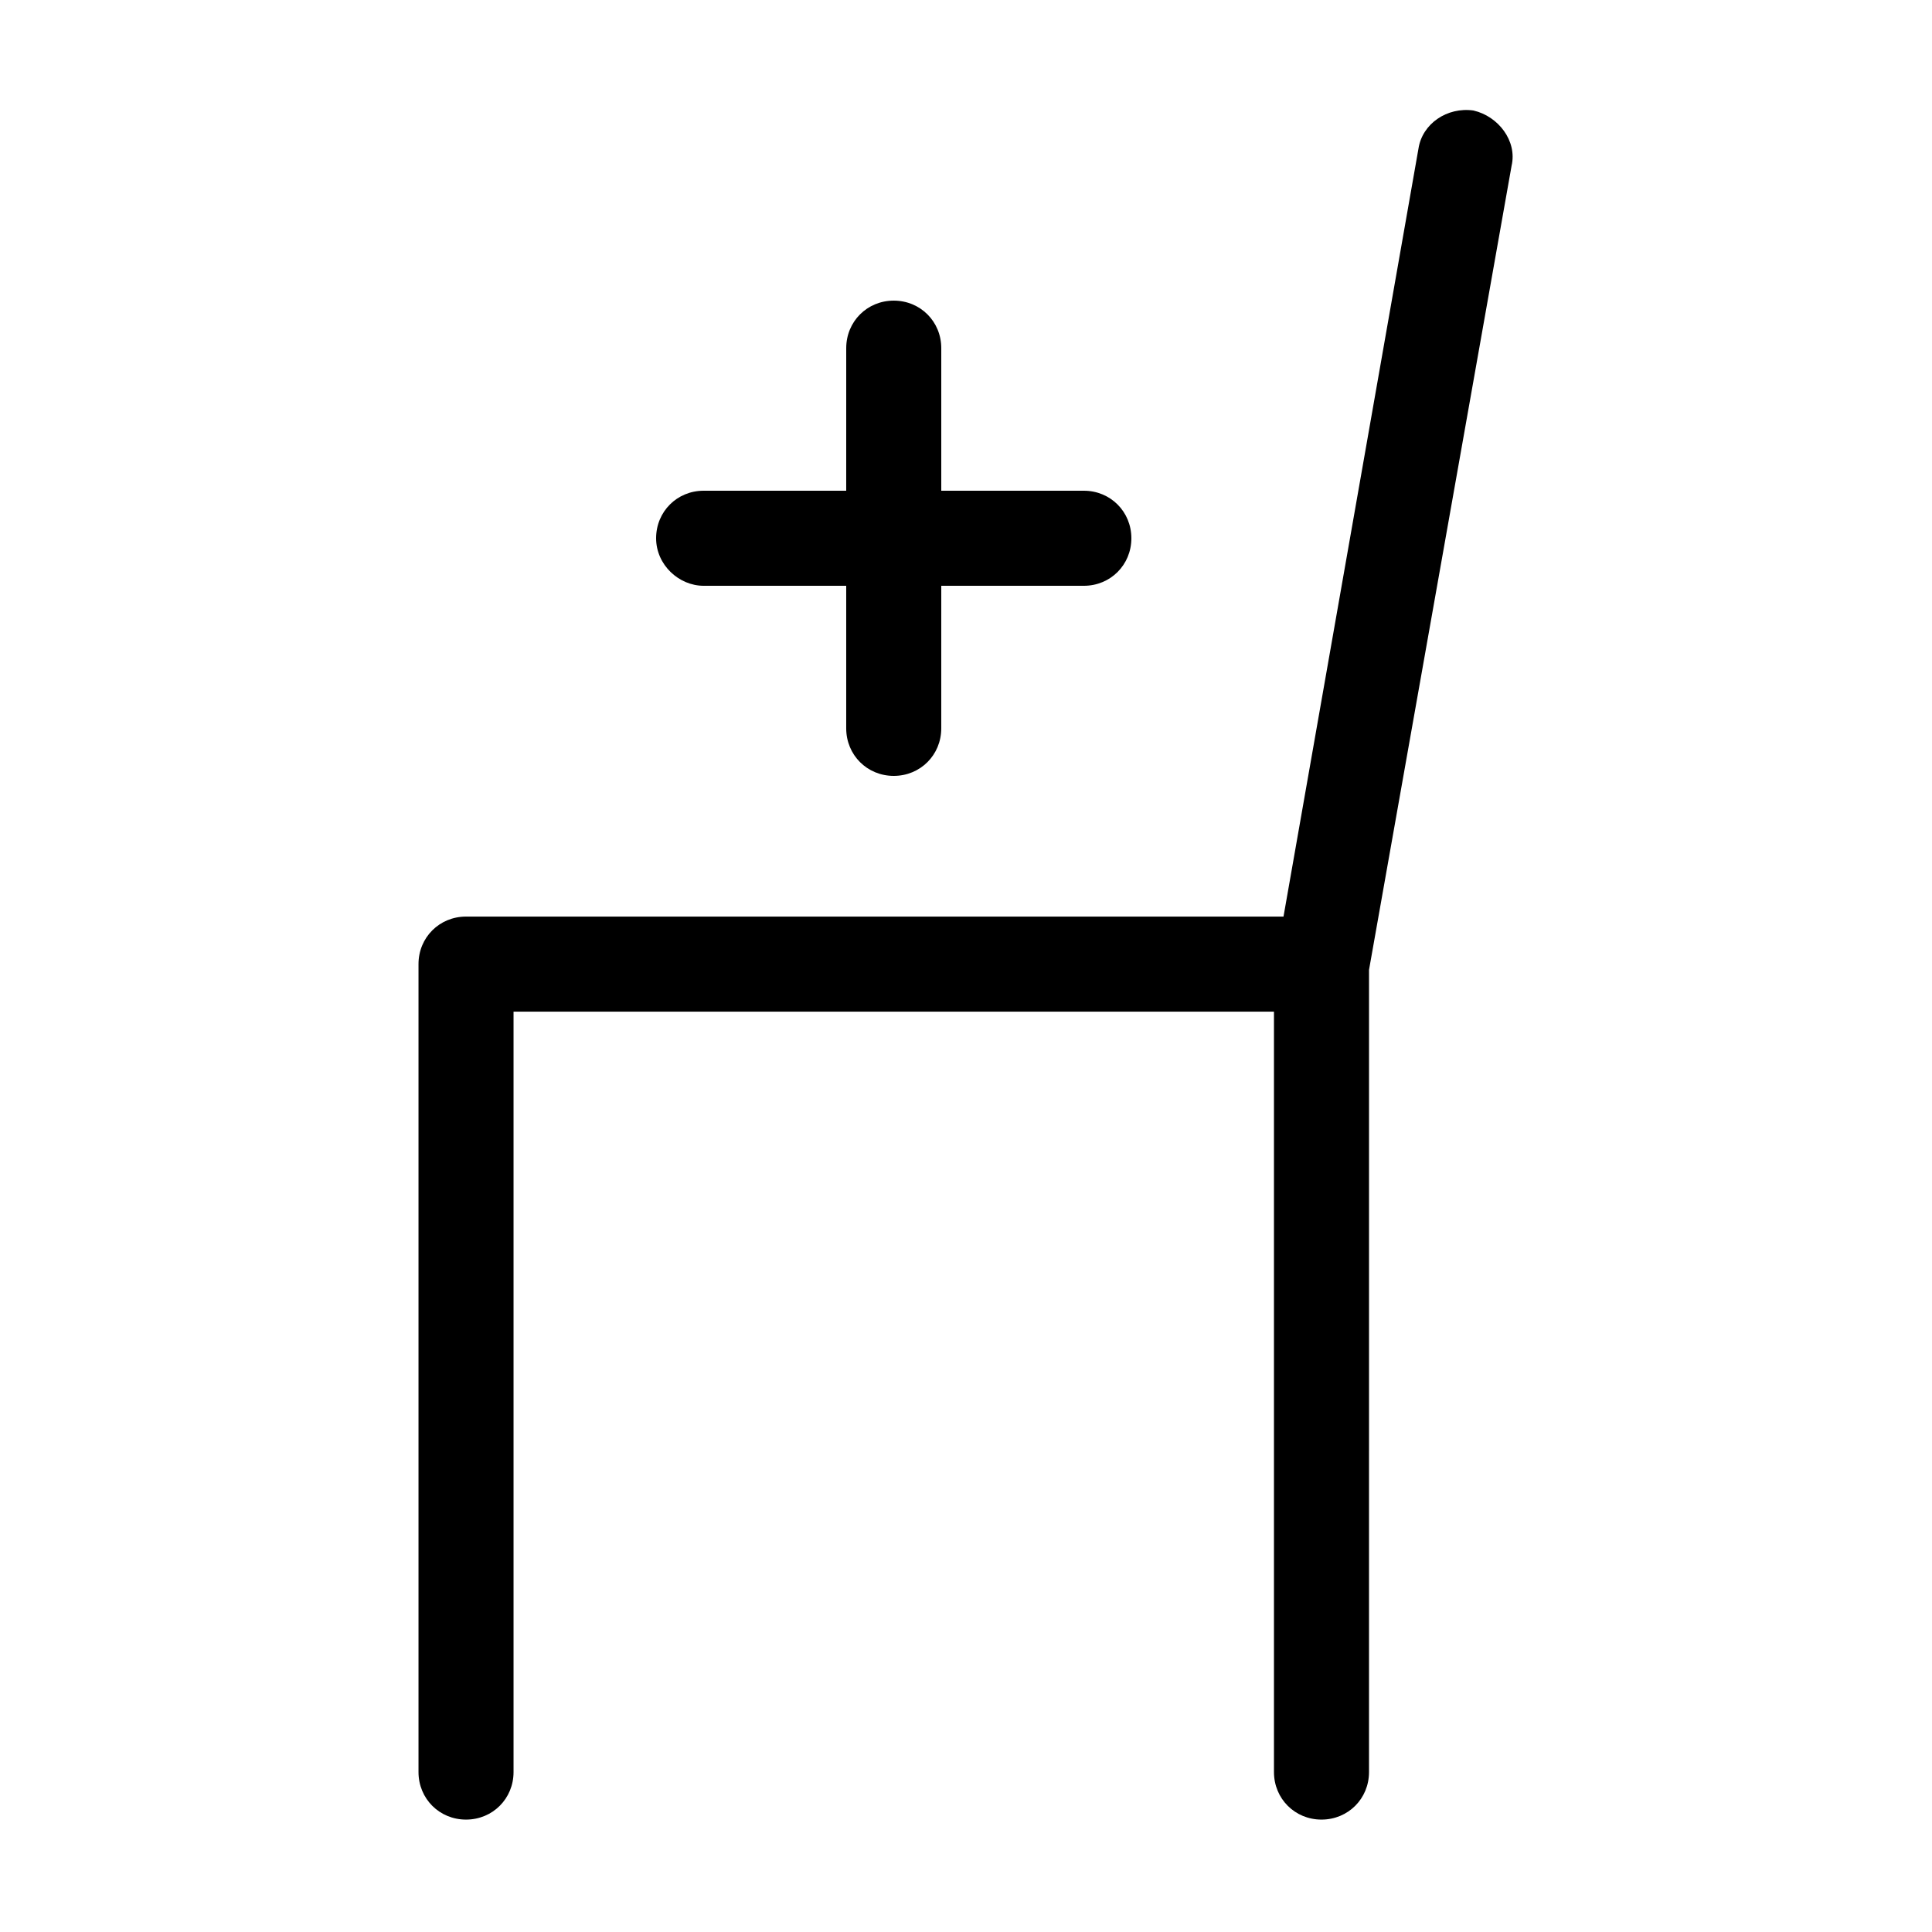
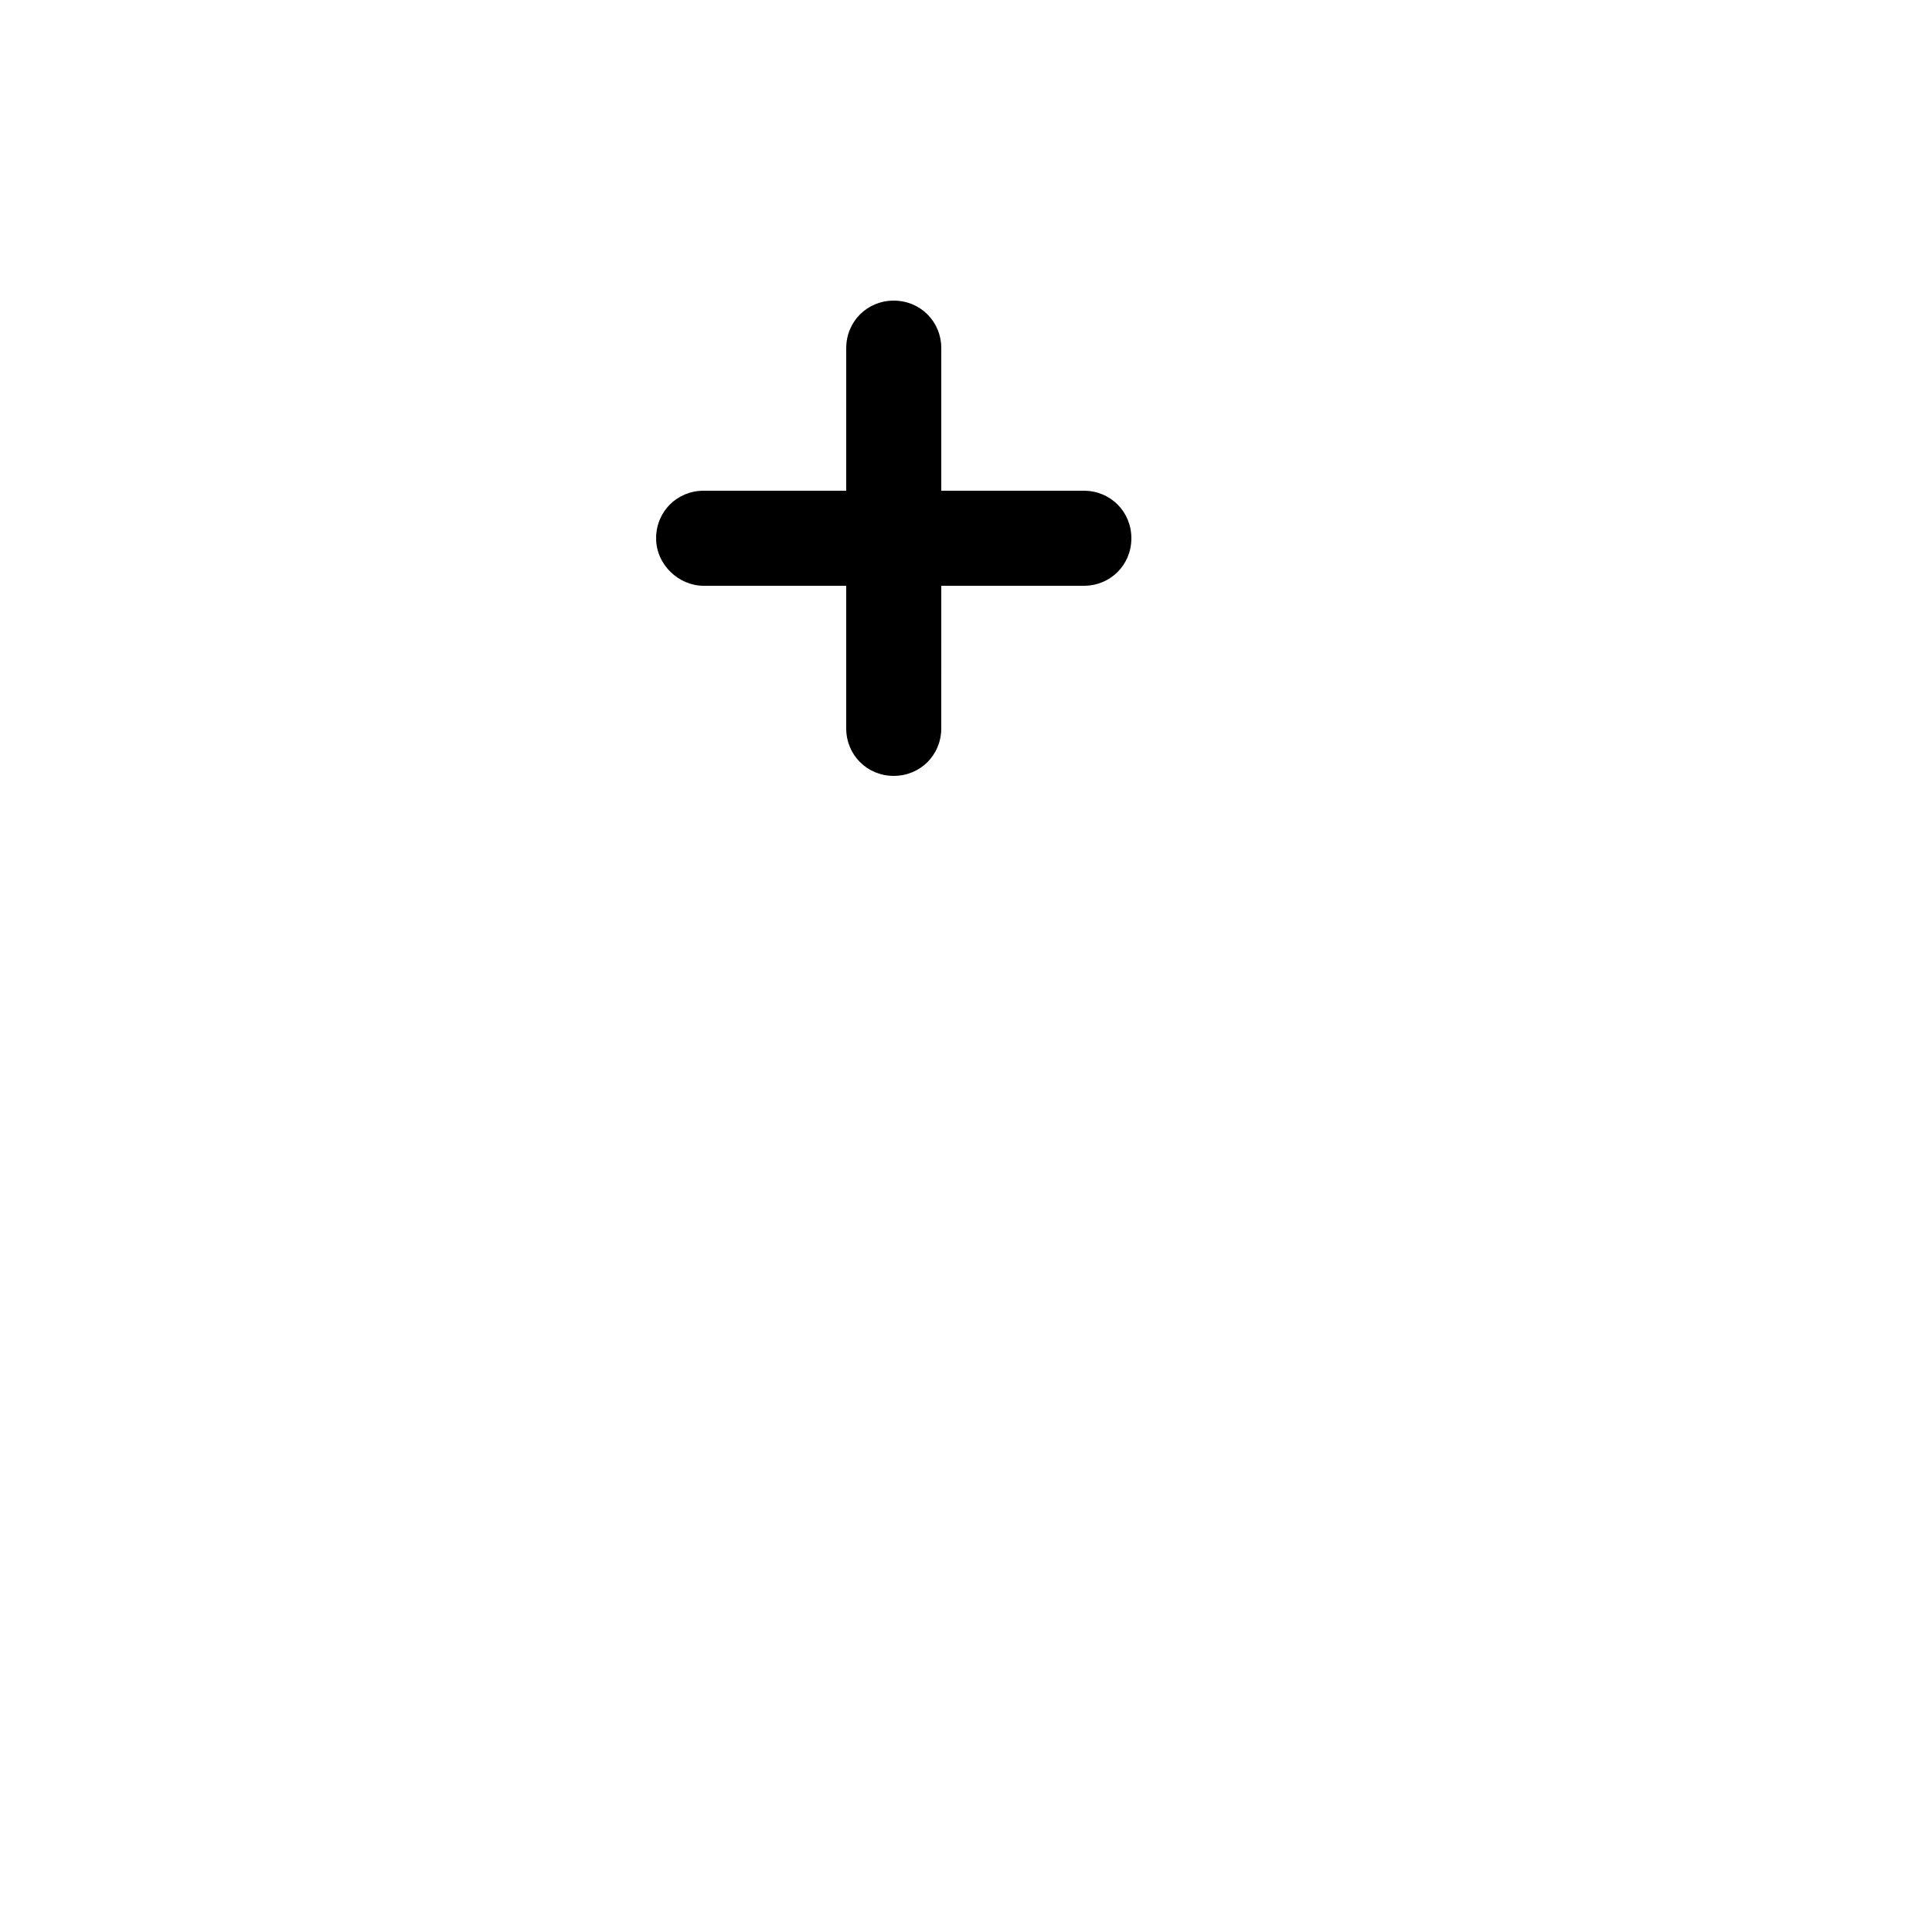
<svg xmlns="http://www.w3.org/2000/svg" fill="#000000" width="800px" height="800px" version="1.1" viewBox="144 144 512 512">
  <g>
-     <path d="m534.52 173.29c-7.055-1.008-13.602 3.527-14.609 10.078l-35.77 203.54-216.64-0.004c-7.055 0-12.594 5.543-12.594 12.594v214.12c0 7.055 5.543 12.594 12.594 12.594 7.055 0 12.594-5.543 12.594-12.594v-201.52h201.52v201.52c0 7.055 5.543 12.594 12.594 12.594 7.055 0 12.594-5.543 12.594-12.594l0.004-212.6 37.785-213.11c1.512-6.551-3.523-13.098-10.074-14.609z" />
    <path d="m330.47 299.24h37.785v37.785c0 7.055 5.543 12.594 12.594 12.594 7.055 0 12.594-5.543 12.594-12.594l0.004-37.785h37.785c7.055 0 12.594-5.543 12.594-12.594 0-7.055-5.539-12.598-12.594-12.598h-37.785v-37.785c0-7.055-5.543-12.594-12.594-12.594-7.055 0-12.594 5.543-12.594 12.594l-0.004 37.785h-37.785c-7.055 0-12.594 5.543-12.594 12.594 0 7.055 6.043 12.598 12.594 12.598z" />
  </g>
</svg>